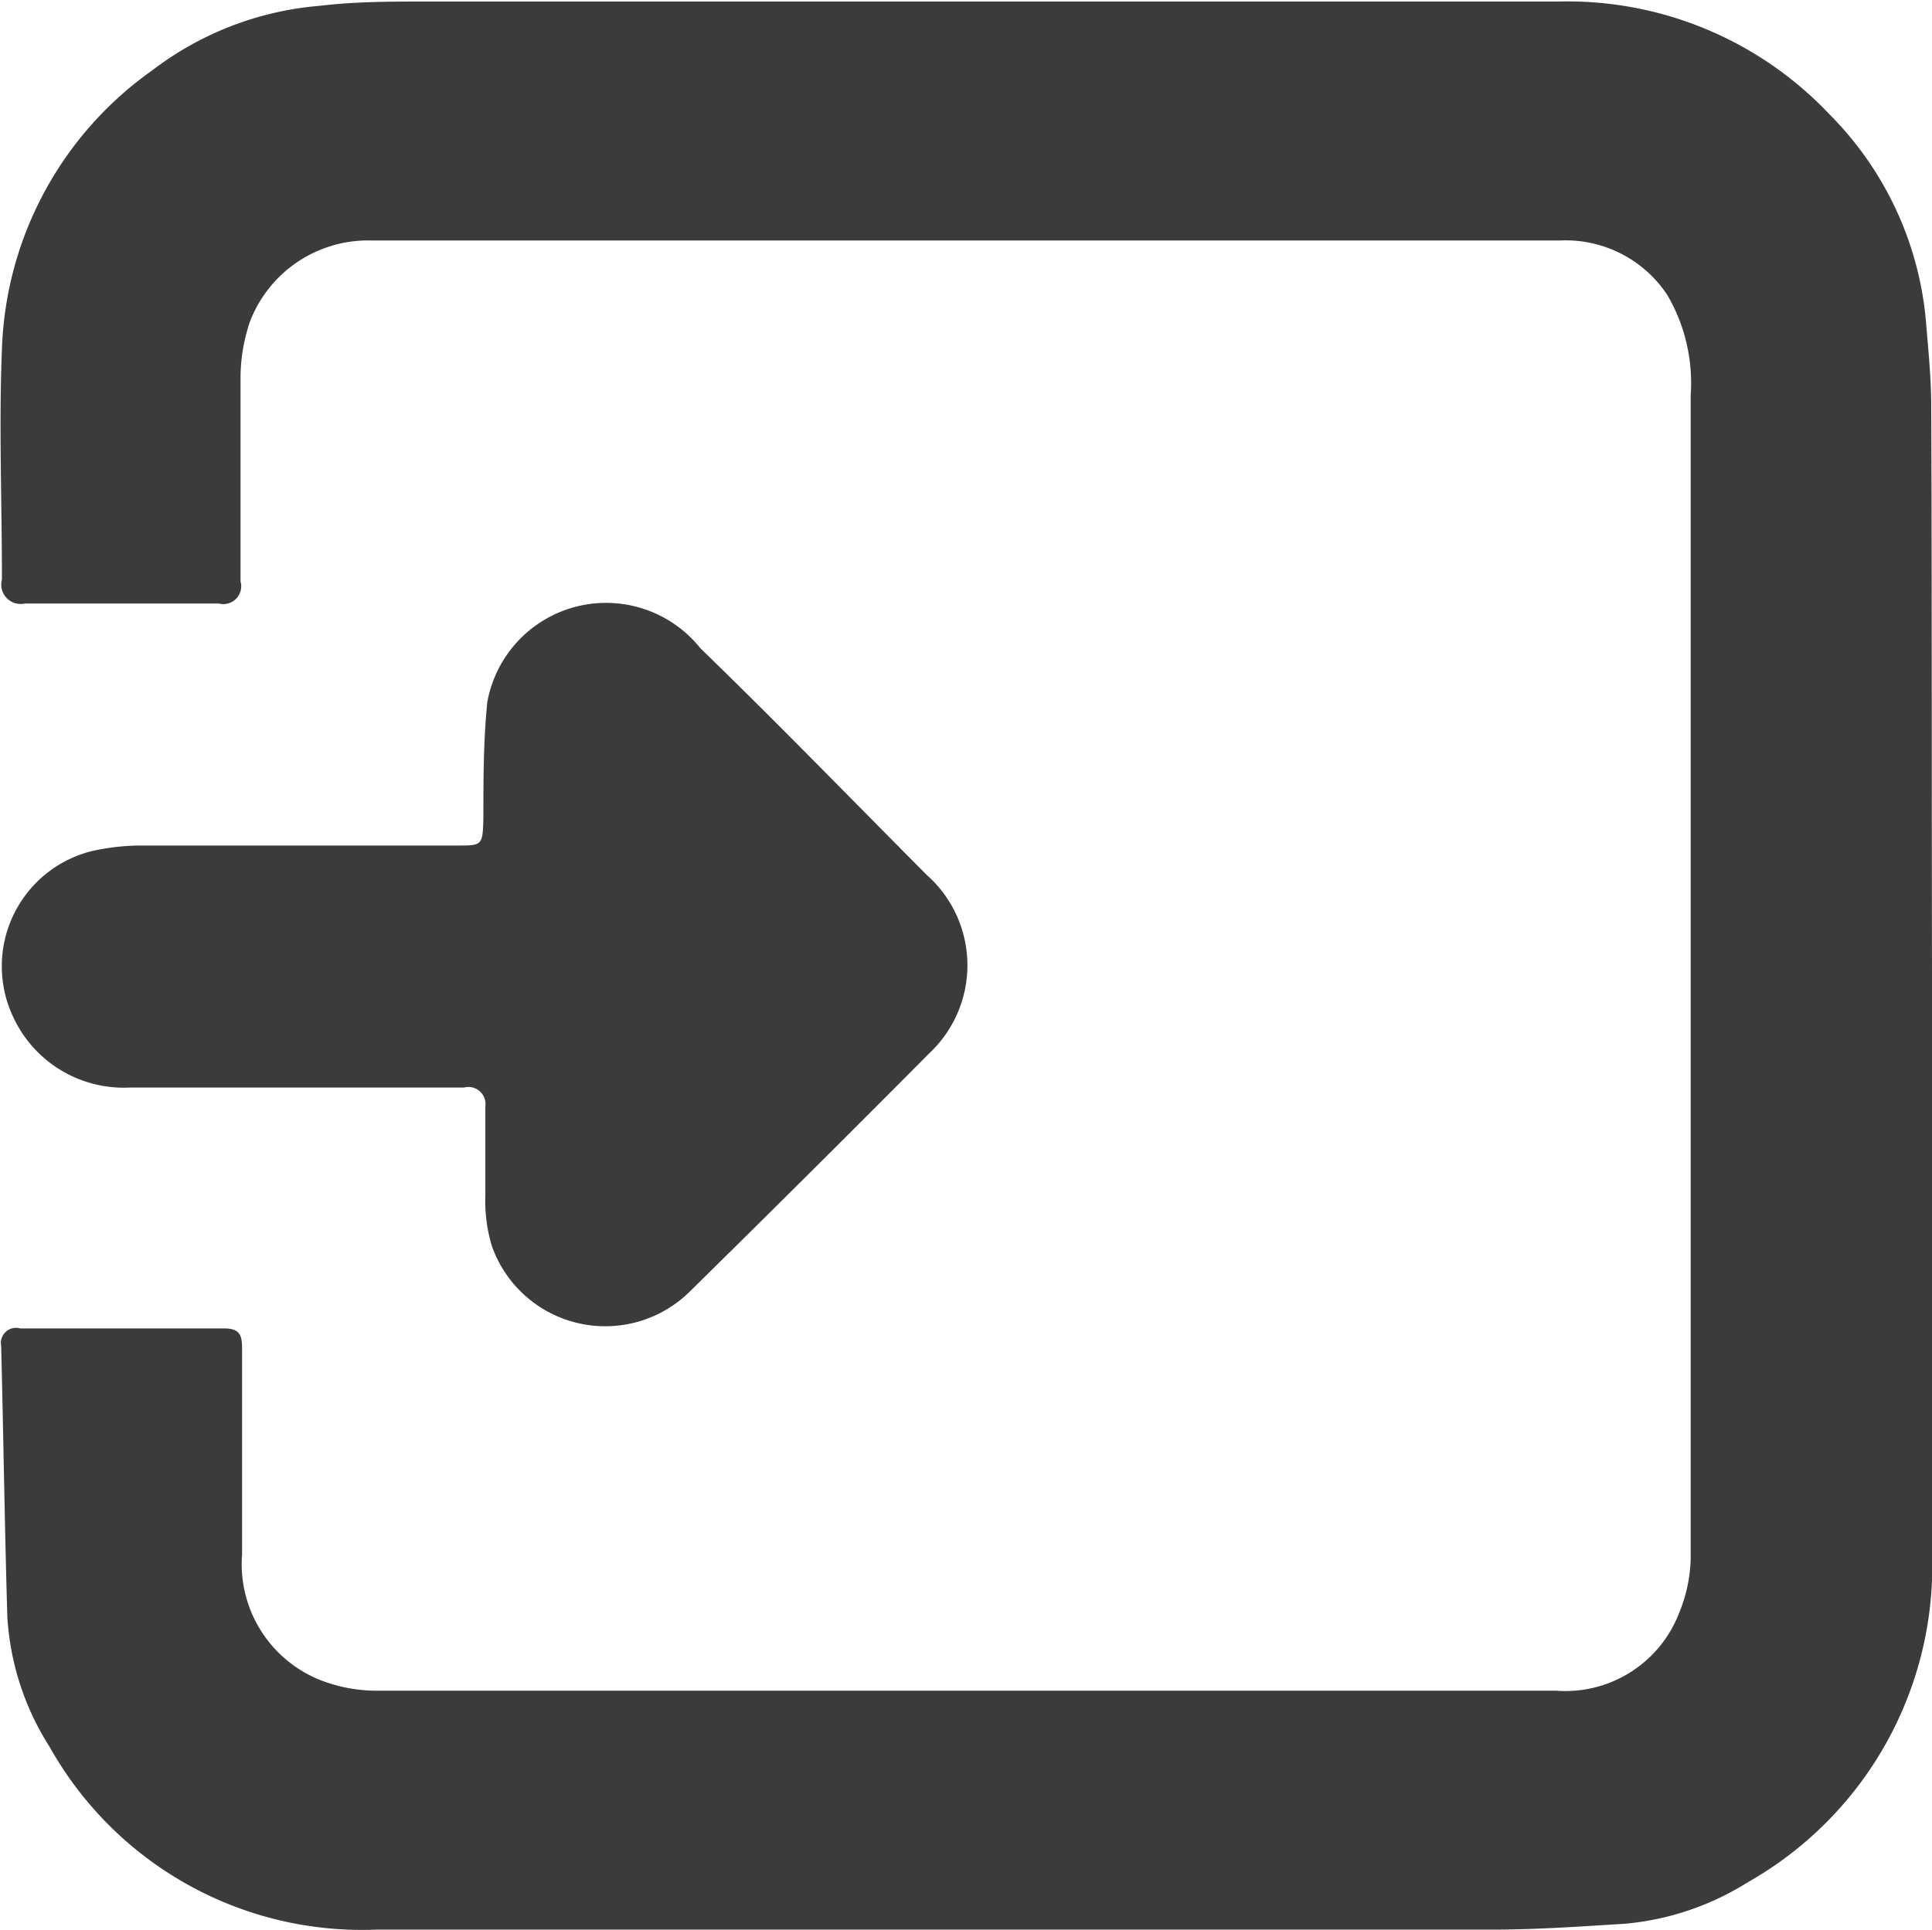
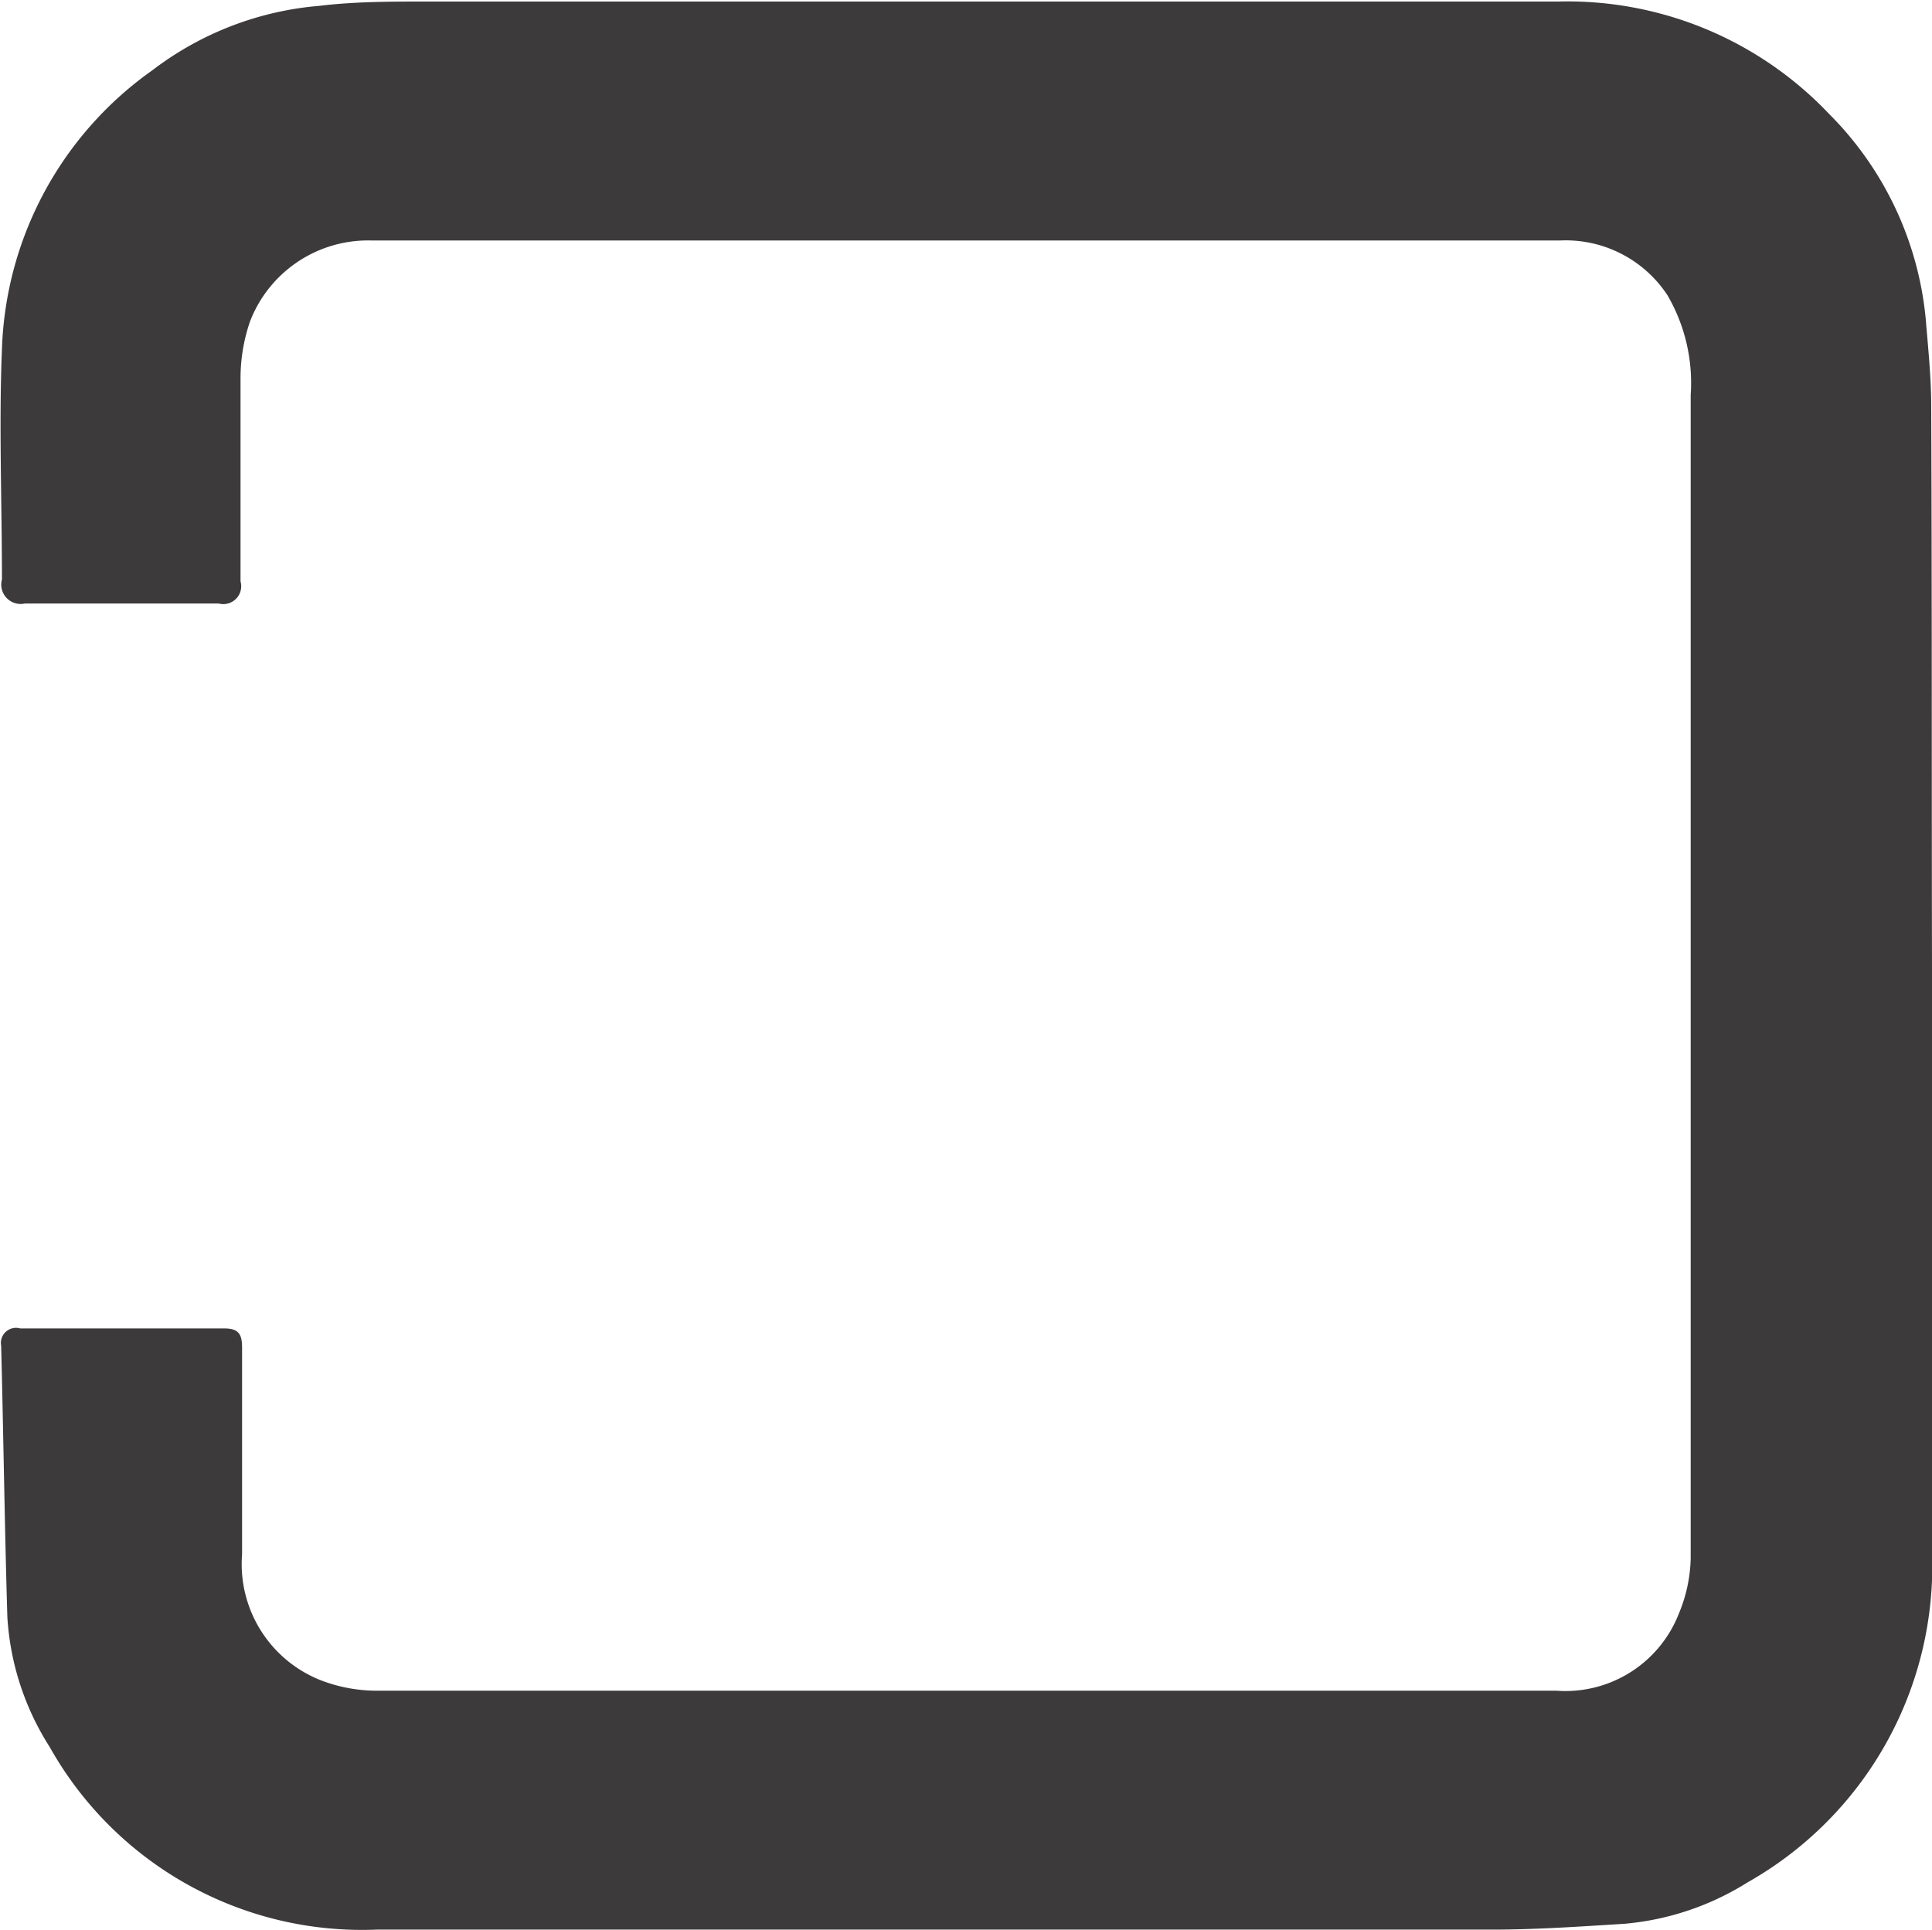
<svg xmlns="http://www.w3.org/2000/svg" id="intro" viewBox="0 0 49.8 49.77">
  <defs>
    <style>.cls-1{fill:#3c3a3a;}</style>
  </defs>
  <title>help-intro</title>
  <path class="cls-1" d="M61.75,36.87c0,5,0,10.06,0,15.09A9.37,9.37,0,0,1,57,60.49a7.13,7.13,0,0,1-3.18,1.07c-1.13.07-2.27,0.15-3.4,0.15-9.59,0-19.18,0-28.76,0A9.23,9.23,0,0,1,13.23,57a7,7,0,0,1-1.09-3.34c-0.07-2.32-.1-4.65-0.16-7a0.39,0.39,0,0,1,.49-0.45c1.75,0,3.51,0,5.26,0,0.4,0,.46.18,0.46,0.51,0,1.77,0,3.54,0,5.31a3.22,3.22,0,0,0,2,3.24,4,4,0,0,0,1.42.28q15.22,0,30.45,0a3.14,3.14,0,0,0,3.17-2,3.9,3.9,0,0,0,.3-1.41q0-15,0-30a4.49,4.49,0,0,0-.6-2.57,3.14,3.14,0,0,0-2.76-1.41q-15.33,0-30.66,0a3.26,3.26,0,0,0-3.12,2.1,4.52,4.52,0,0,0-.24,1.48c0,1.73,0,3.47,0,5.21a0.46,0.46,0,0,1-.56.57q-2.52,0-5,0A0.5,0.5,0,0,1,12,26.9c0-2-.08-4,0-5.94a9.17,9.17,0,0,1,3.88-7.19,8.2,8.2,0,0,1,4.31-1.66C21.1,12,22,12,22.92,12q14.59,0,29.18,0a9.29,9.29,0,0,1,7,2.9,8.63,8.63,0,0,1,2.49,5.3c0.06,0.74.14,1.49,0.14,2.24C61.75,27.23,61.74,32,61.75,36.87Z" transform="translate(-11.95 -11.96)" />
-   <path class="cls-1" d="M19.44,40c-1.38,0-2.77,0-4.15,0a3.14,3.14,0,0,1-3-1.82,3.06,3.06,0,0,1,2-4.27,5.75,5.75,0,0,1,1.29-.15c2.72,0,5.43,0,8.15,0,0.65,0,.66,0,0.68-0.69,0-1,0-2,.1-3A3.11,3.11,0,0,1,30,28.67c2,1.94,3.9,3.9,5.84,5.85a3.11,3.11,0,0,1,.07,4.59q-3.06,3.08-6.15,6.12a3.1,3.1,0,0,1-5.13-1.14,4,4,0,0,1-.17-1.29c0-.77,0-1.54,0-2.31A0.44,0.44,0,0,0,23.91,40C22.42,40,20.93,40,19.44,40Z" transform="translate(-11.95 -11.96)" />
</svg>